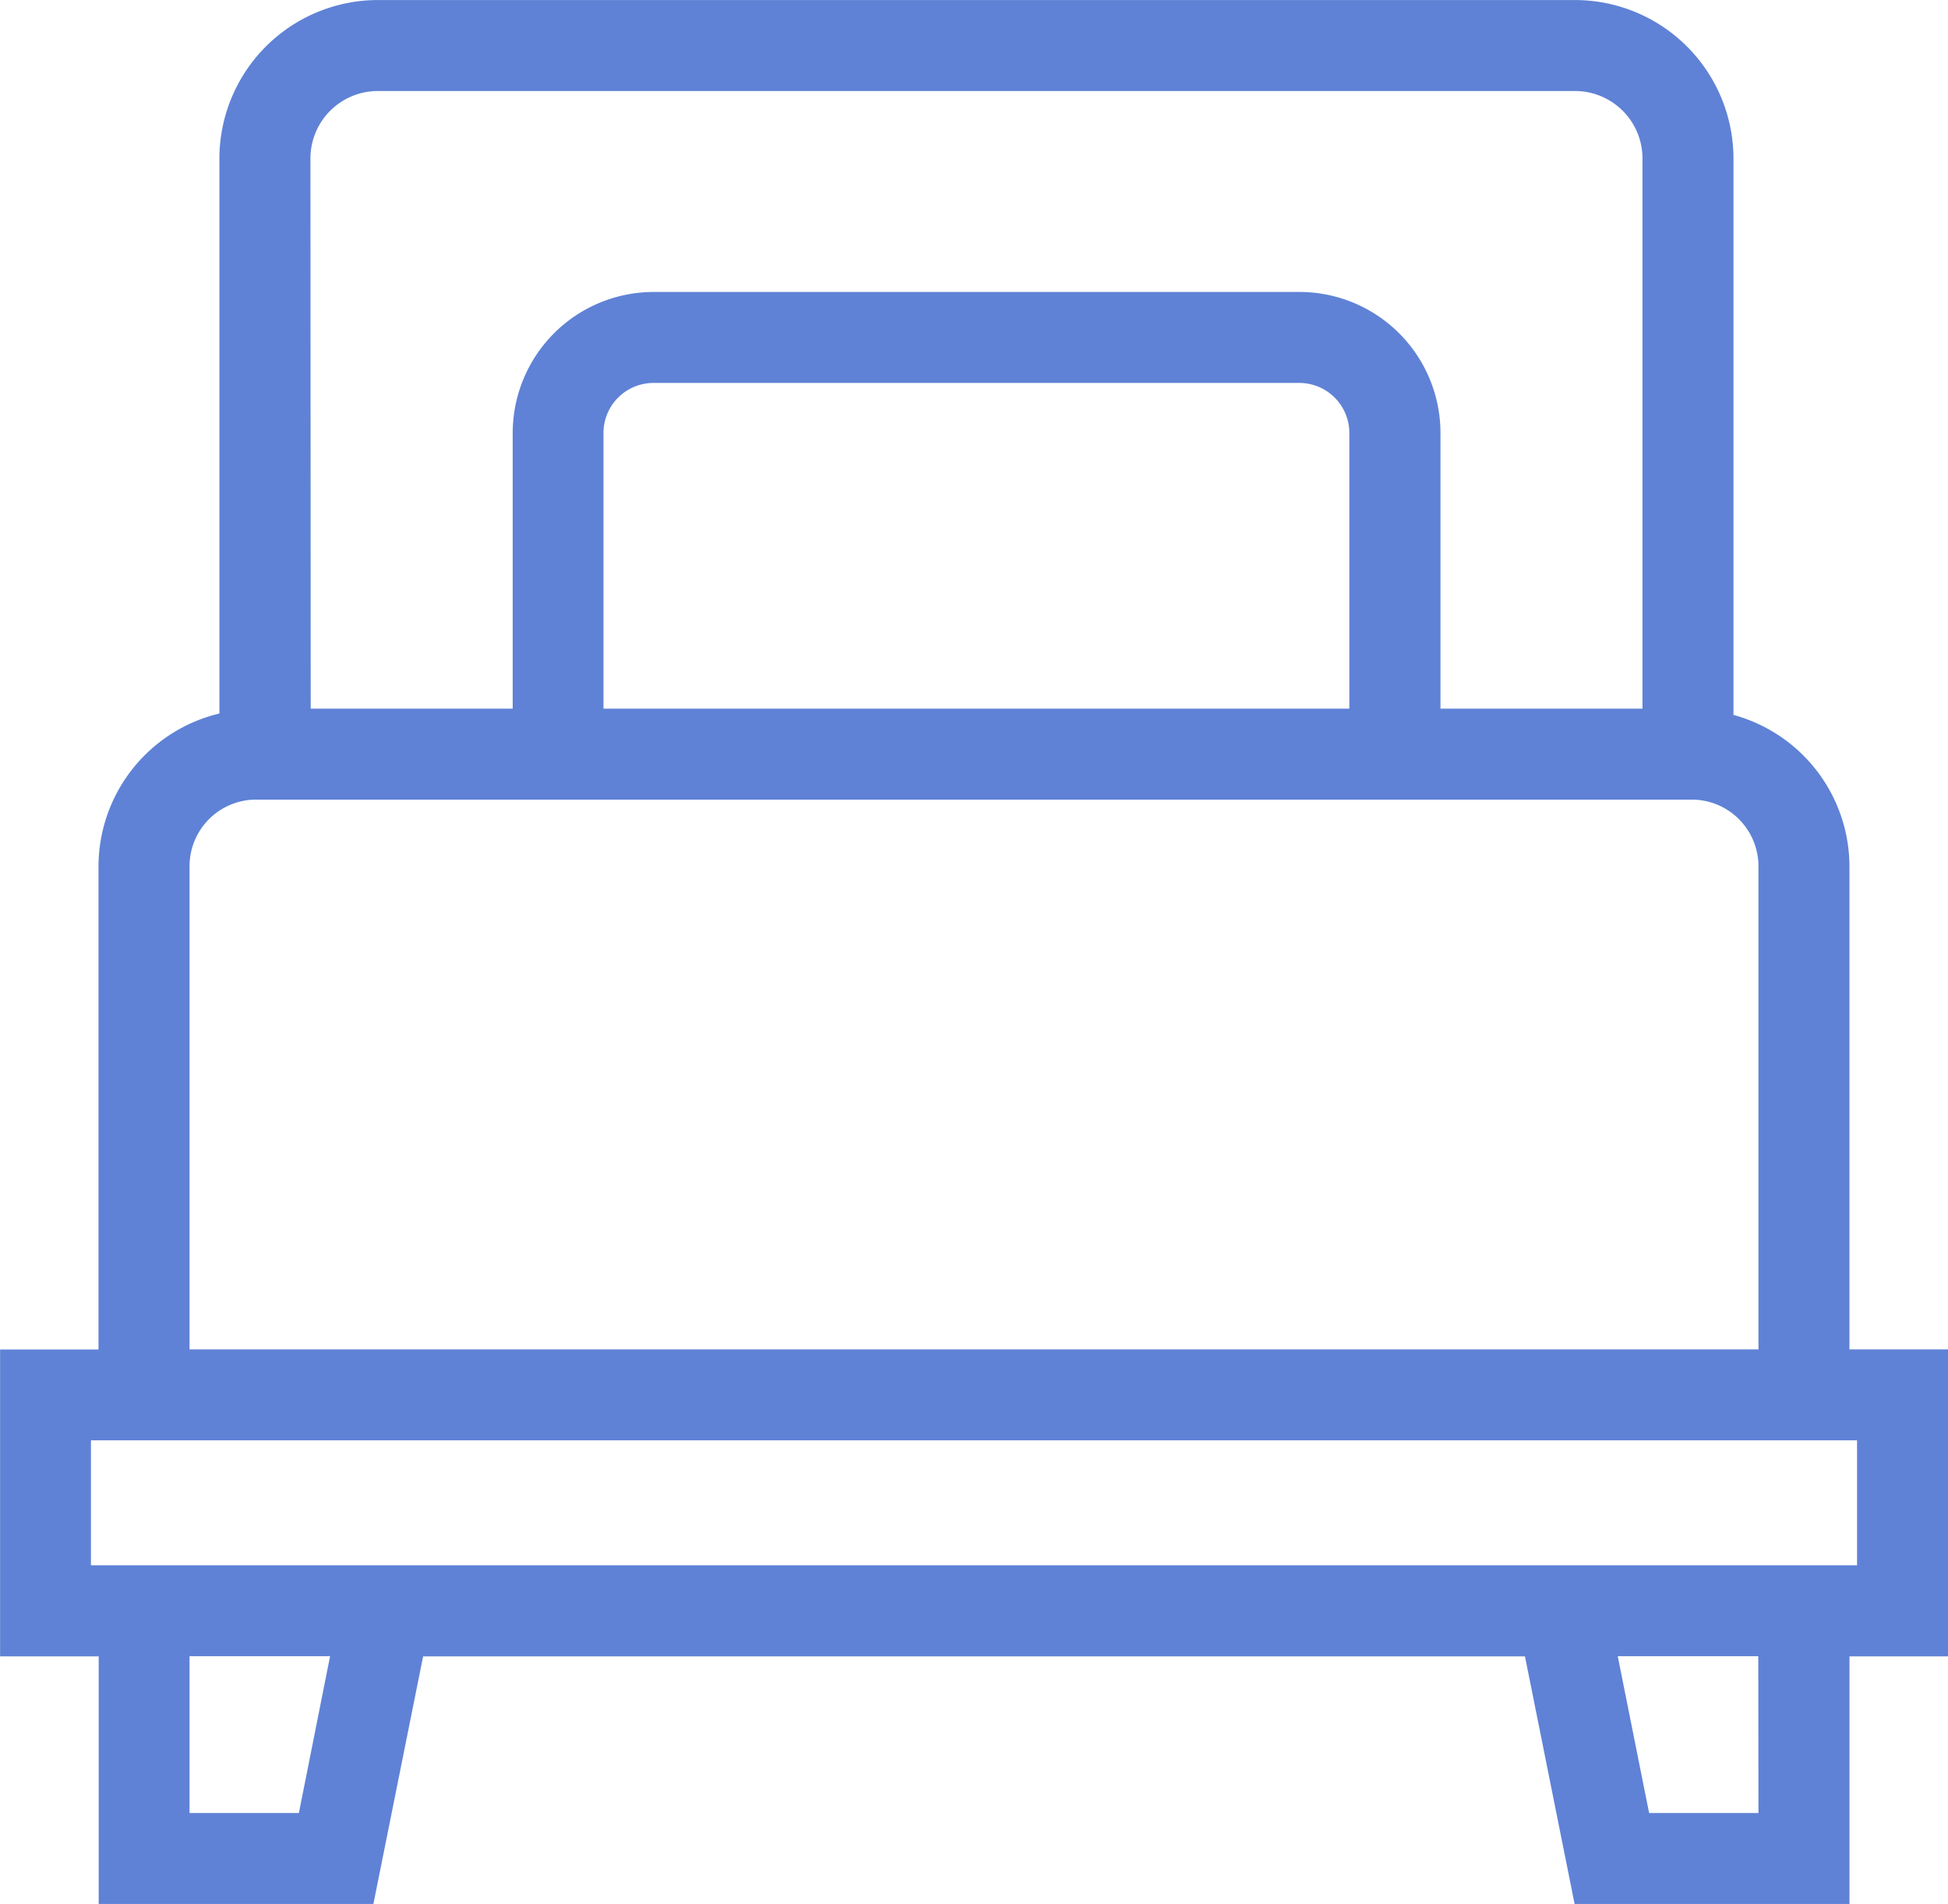
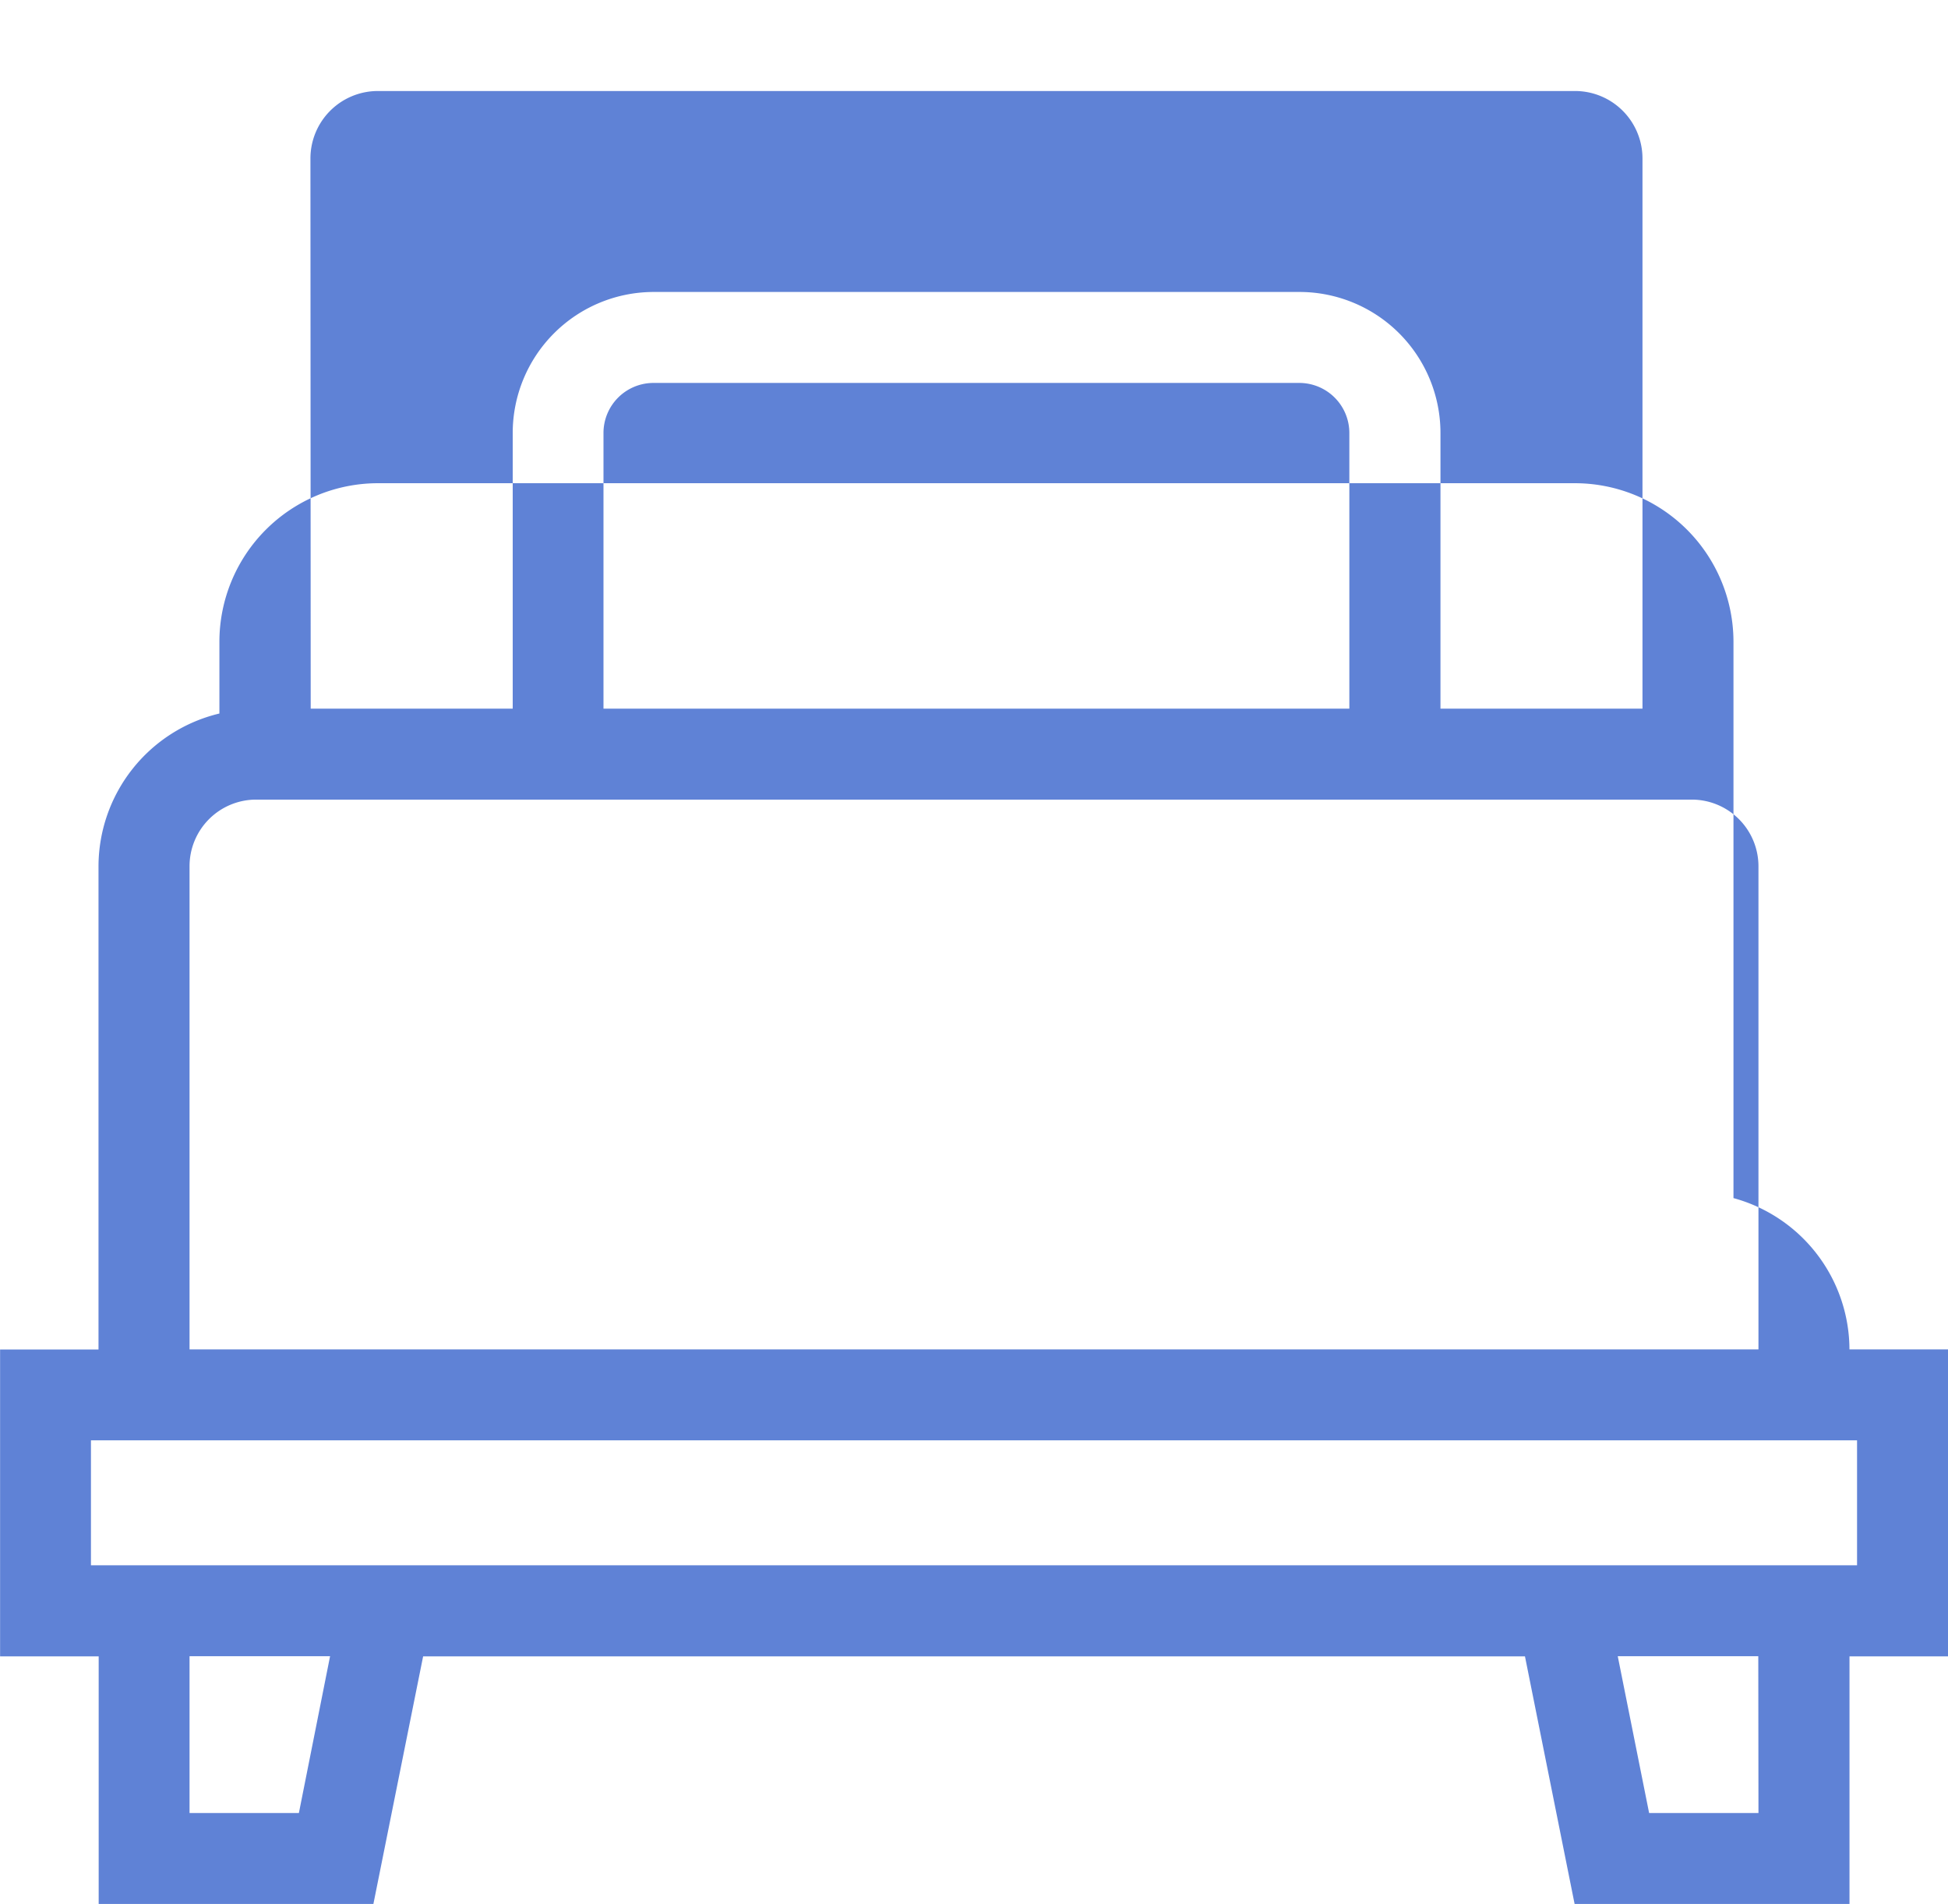
<svg xmlns="http://www.w3.org/2000/svg" width="44.358" height="43.346" viewBox="0 0 44.358 43.346">
-   <path id="single" d="M1517.357,1666.576h-2.245v-11a3.583,3.583,0,0,0-2.641-3.444v-12.667a3.612,3.612,0,0,0-3.606-3.608H1481.6a3.612,3.612,0,0,0-3.606,3.608V1652.1a3.585,3.585,0,0,0-2.753,3.479v11H1473v6.986h2.245v5.64h6.255l1.133-5.64h25.09l1.131,5.64h6.259v-5.64h2.245Zm-37.29-27.111a1.536,1.536,0,0,1,1.534-1.537h27.263a1.536,1.536,0,0,1,1.535,1.537v12.524h-4.6v-6.278a3.212,3.212,0,0,0-3.206-3.208h-14.712a3.212,3.212,0,0,0-3.208,3.208v6.278h-4.6Zm23.657,12.524H1486.74v-6.278a1.139,1.139,0,0,1,1.137-1.137h14.712a1.14,1.14,0,0,1,1.135,1.137Zm-26.41,3.587a1.517,1.517,0,0,1,1.516-1.516h32.692a1.519,1.519,0,0,1,1.518,1.516v11h-35.726Zm2.49,21.555h-2.49v-3.569h3.2Zm33.236,0h-2.49l-.714-3.569h3.2Zm2.245-5.64h-40.216v-2.844h40.216Z" transform="translate(-1472.998 -1635.856)" fill="#5f82d6" />
+   <path id="single" d="M1517.357,1666.576h-2.245a3.583,3.583,0,0,0-2.641-3.444v-12.667a3.612,3.612,0,0,0-3.606-3.608H1481.6a3.612,3.612,0,0,0-3.606,3.608V1652.1a3.585,3.585,0,0,0-2.753,3.479v11H1473v6.986h2.245v5.64h6.255l1.133-5.64h25.09l1.131,5.64h6.259v-5.64h2.245Zm-37.29-27.111a1.536,1.536,0,0,1,1.534-1.537h27.263a1.536,1.536,0,0,1,1.535,1.537v12.524h-4.6v-6.278a3.212,3.212,0,0,0-3.206-3.208h-14.712a3.212,3.212,0,0,0-3.208,3.208v6.278h-4.6Zm23.657,12.524H1486.74v-6.278a1.139,1.139,0,0,1,1.137-1.137h14.712a1.14,1.14,0,0,1,1.135,1.137Zm-26.41,3.587a1.517,1.517,0,0,1,1.516-1.516h32.692a1.519,1.519,0,0,1,1.518,1.516v11h-35.726Zm2.49,21.555h-2.49v-3.569h3.2Zm33.236,0h-2.49l-.714-3.569h3.2Zm2.245-5.64h-40.216v-2.844h40.216Z" transform="translate(-1472.998 -1635.856)" fill="#5f82d6" />
</svg>